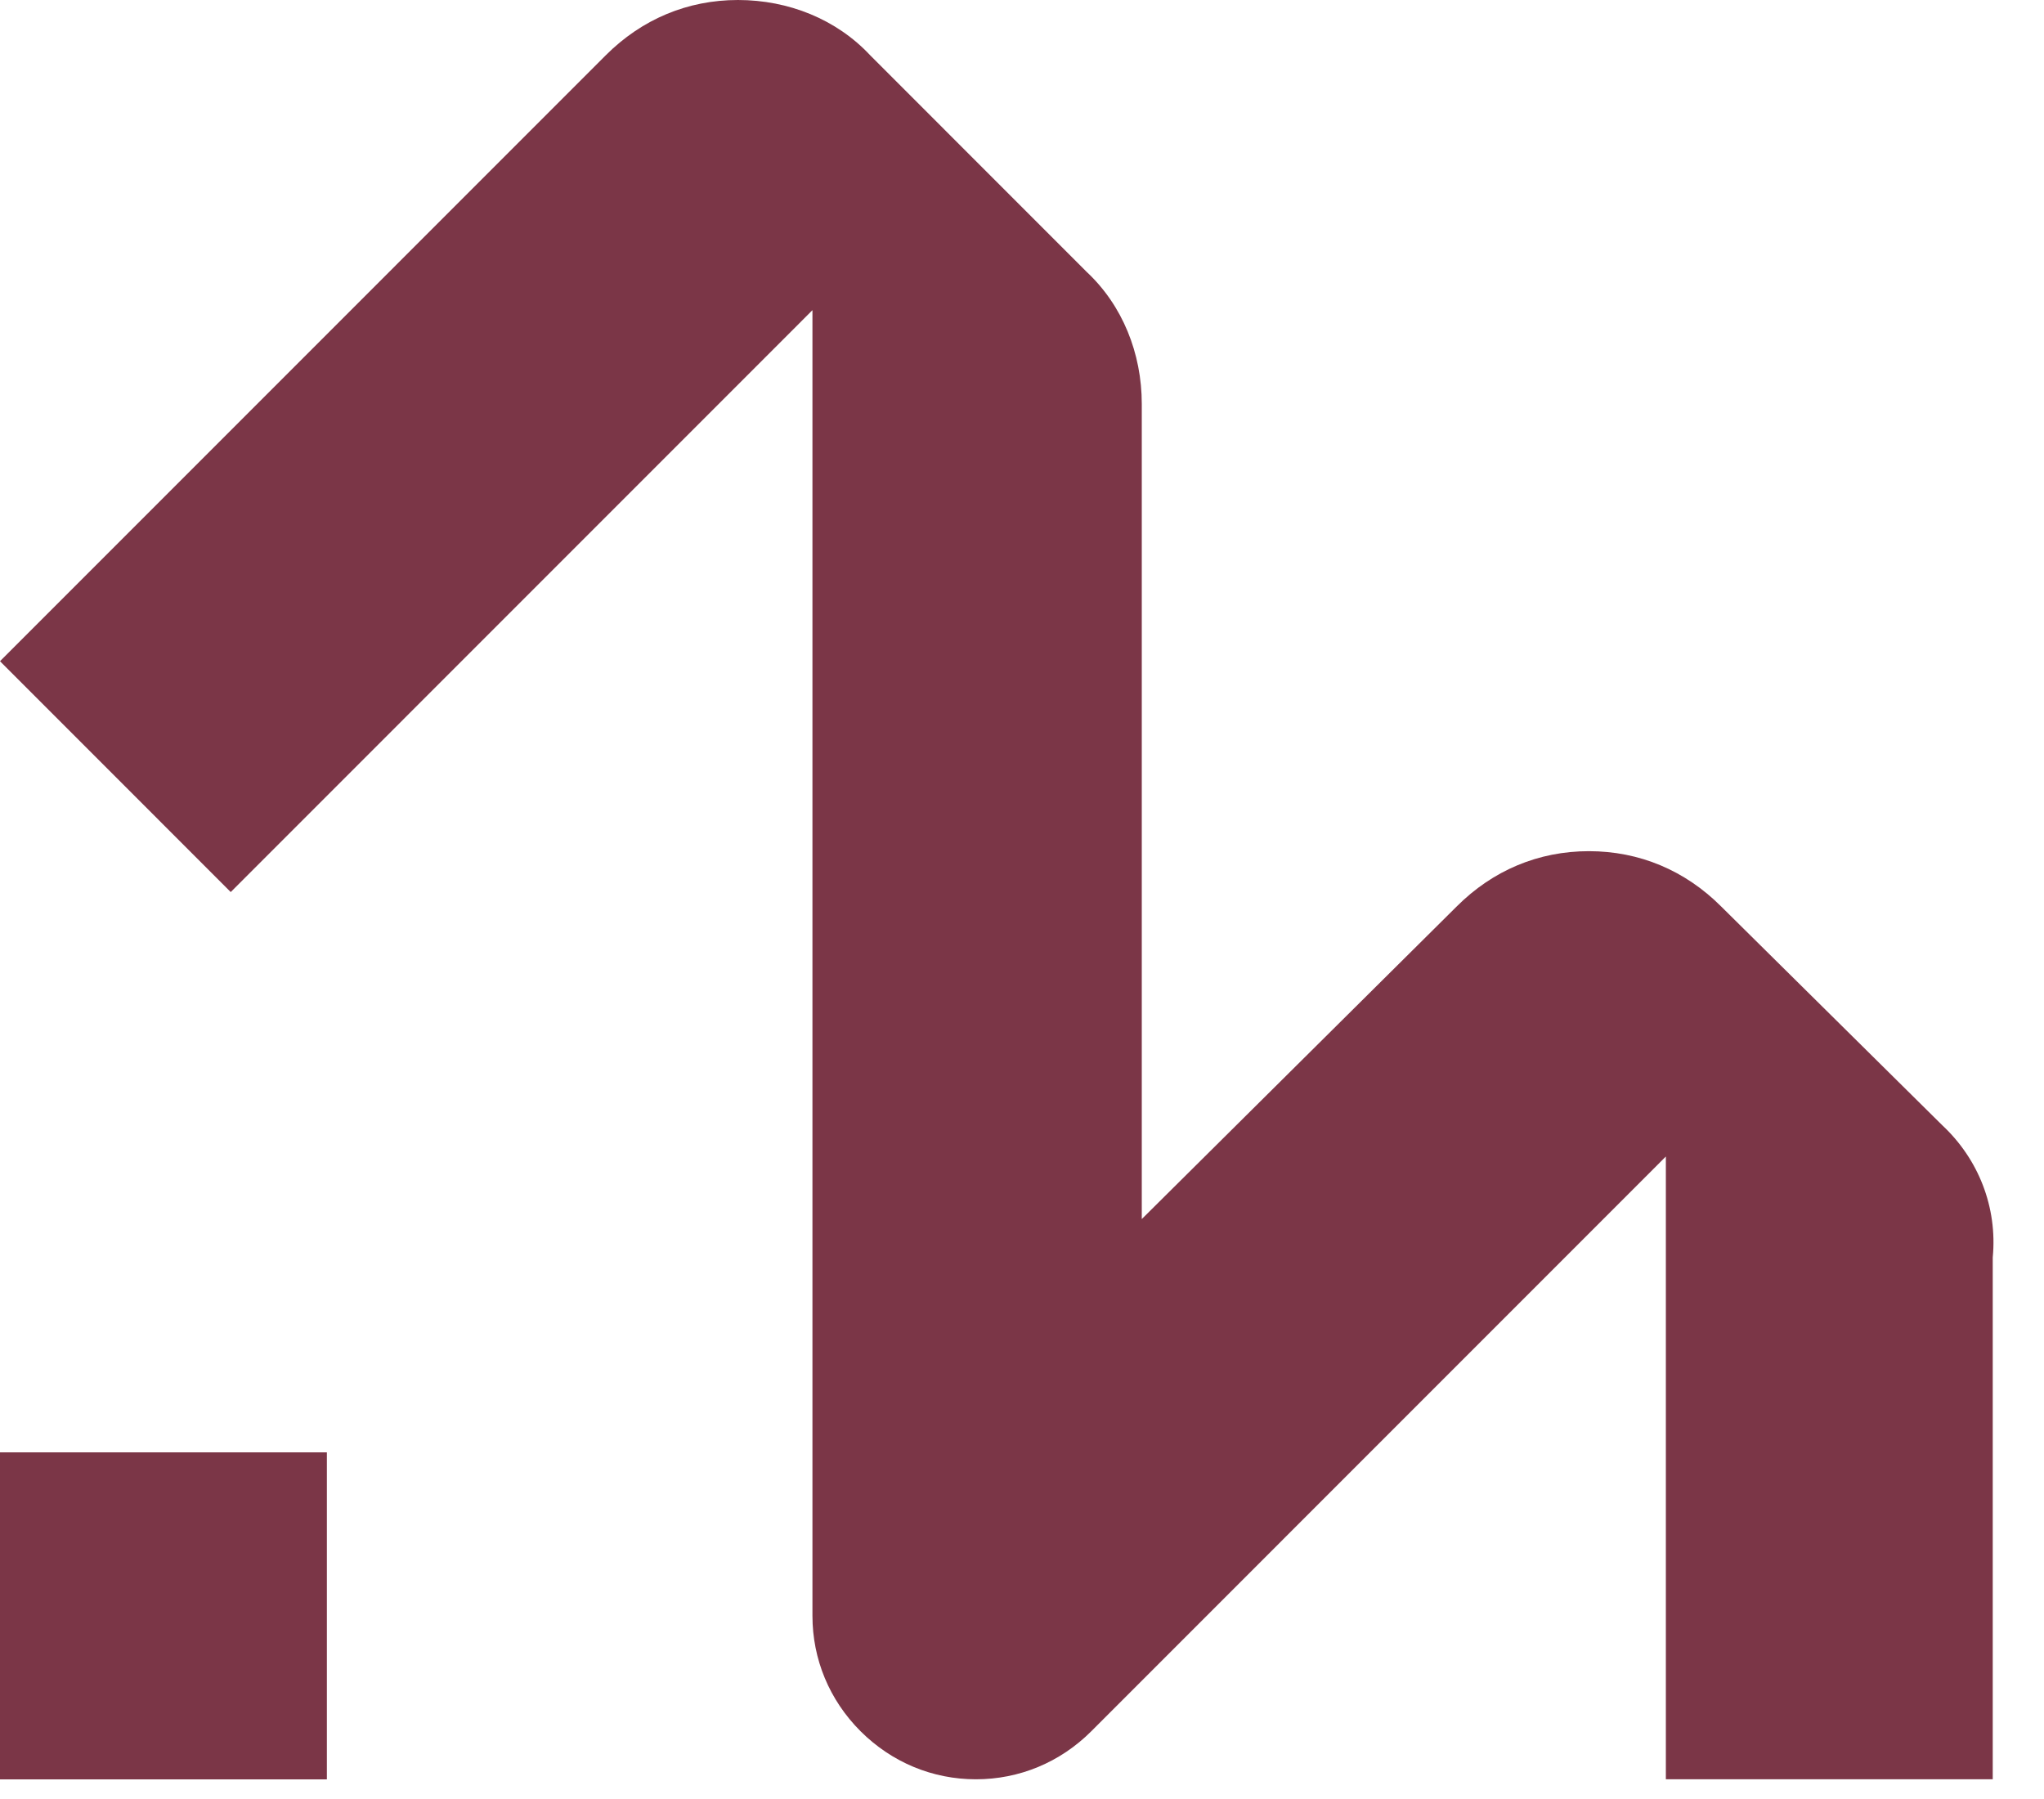
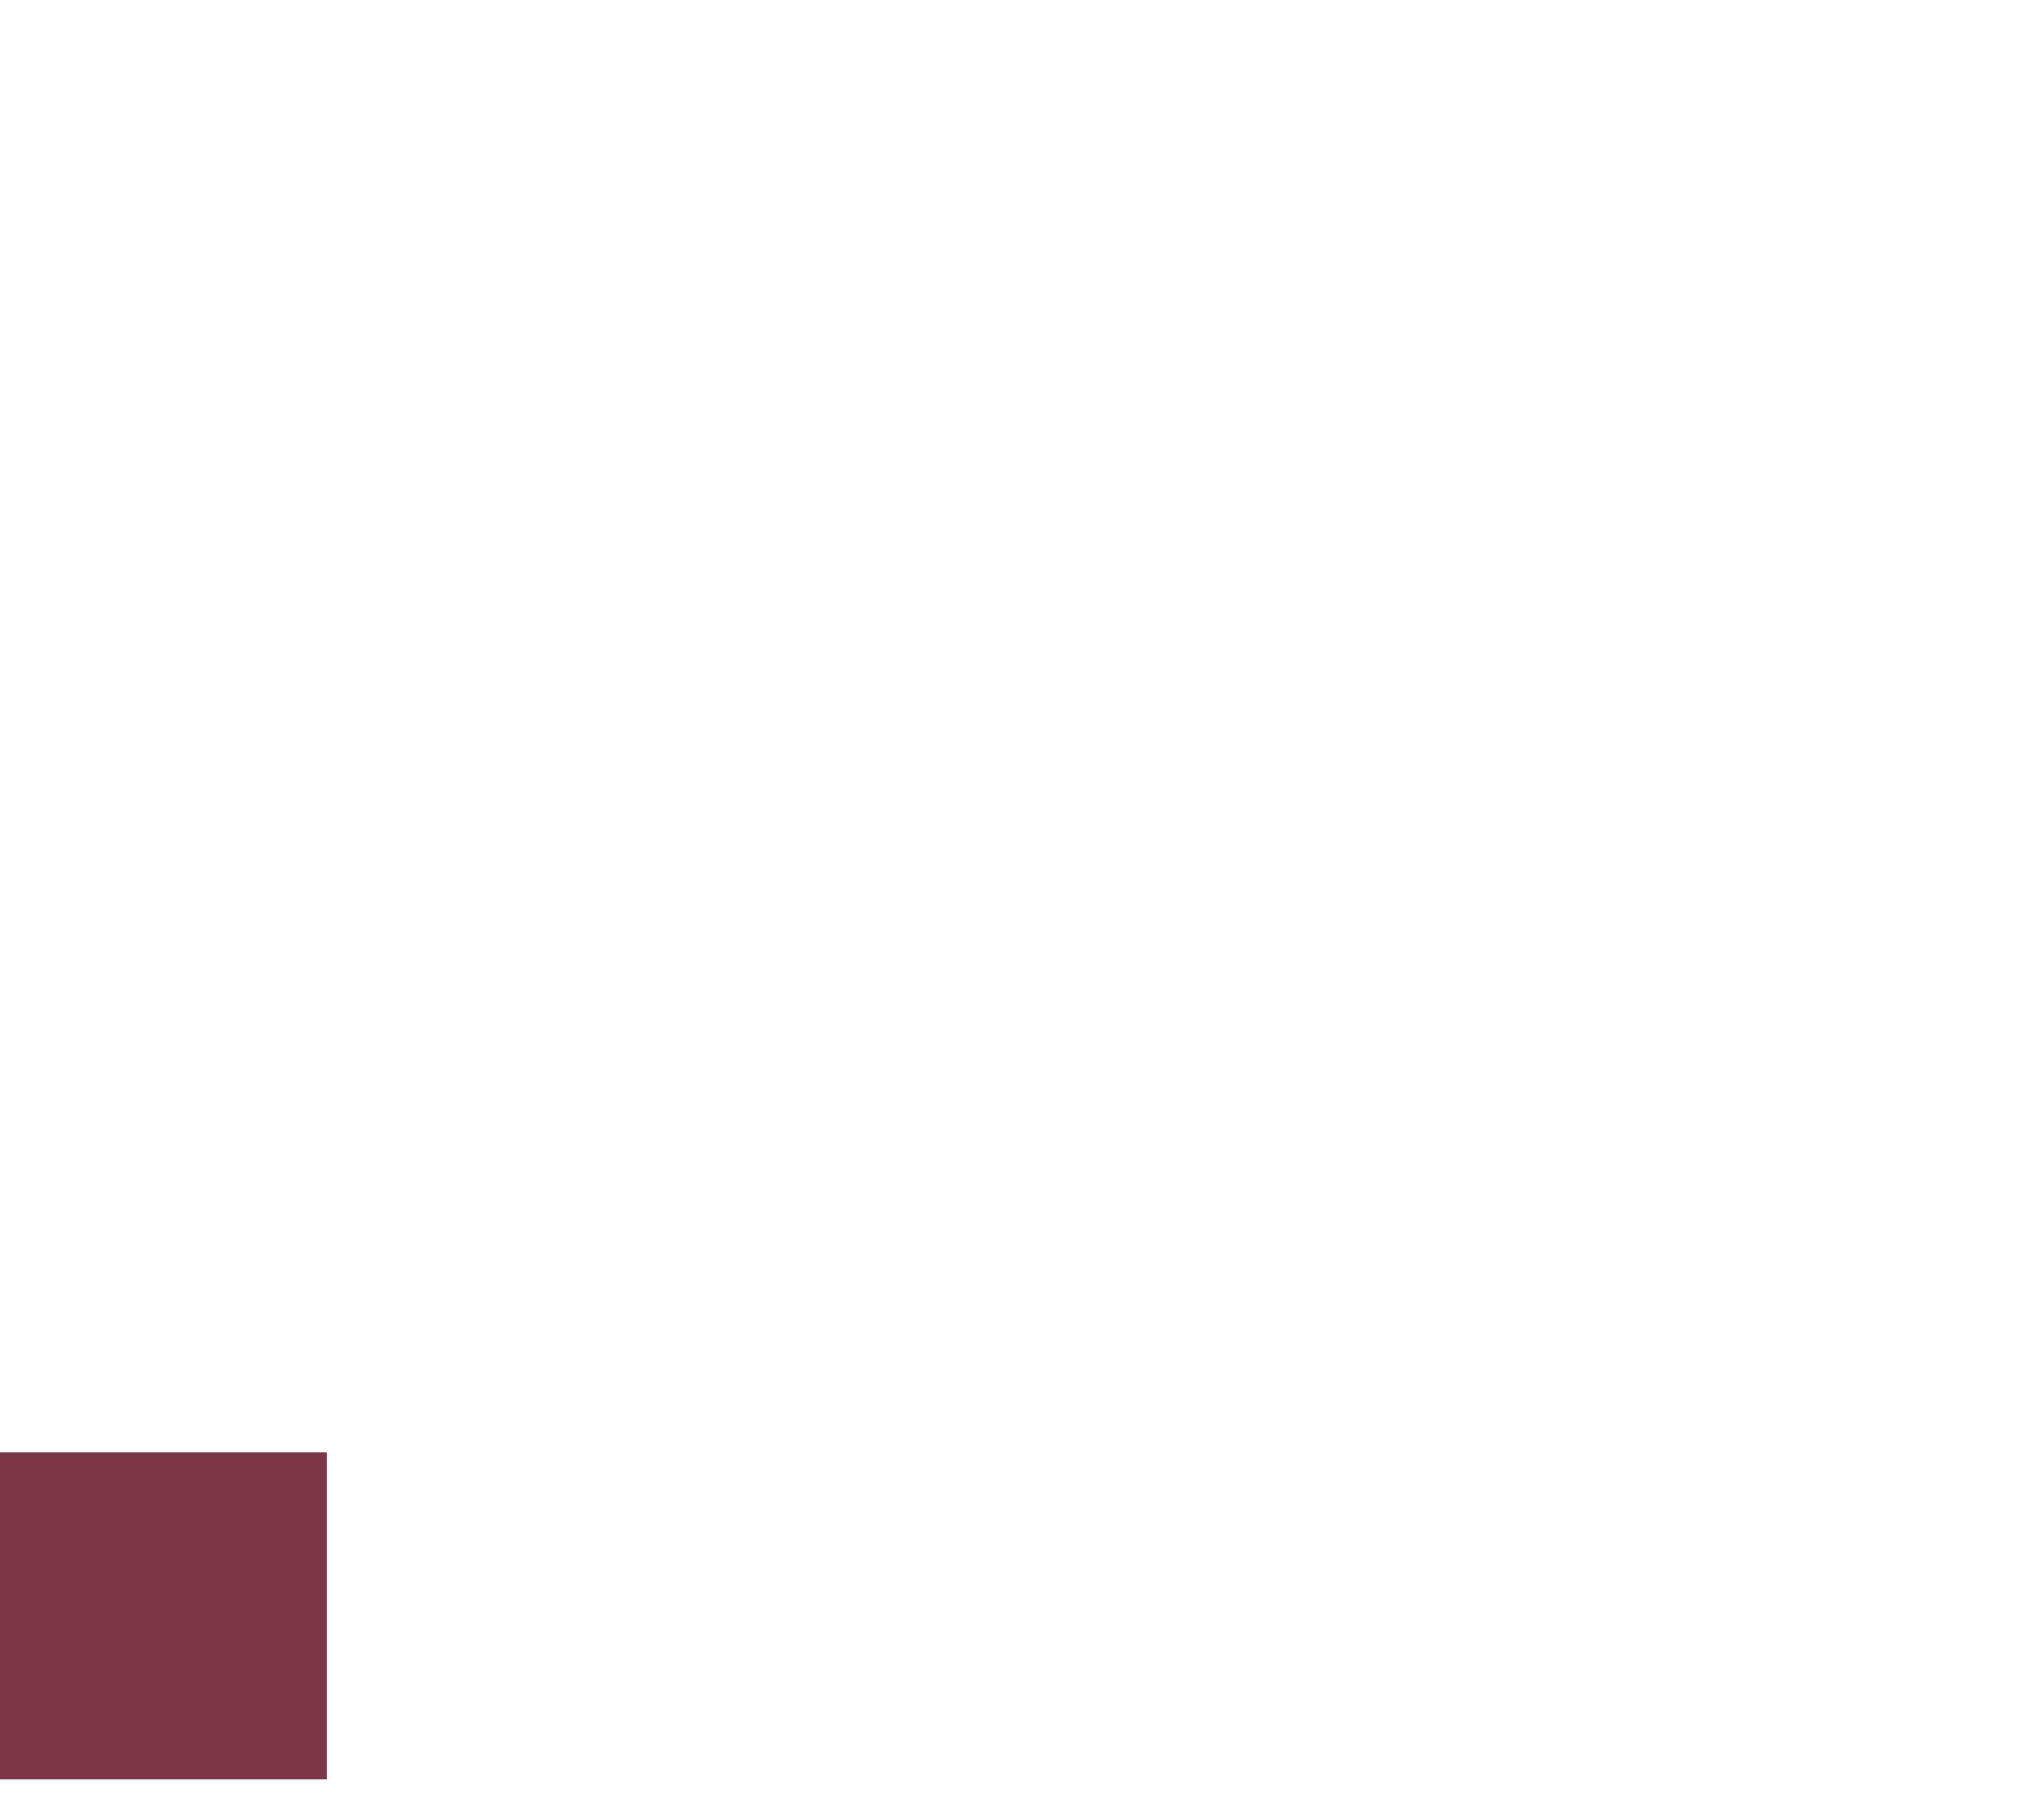
<svg xmlns="http://www.w3.org/2000/svg" width="25" height="22" viewBox="0 0 25 22" fill="none">
-   <path d="M23.756 13.761L21.051 11.085C20.61 10.644 20.051 10.409 19.434 10.409C18.816 10.409 18.258 10.644 17.817 11.085L13.965 14.908V4.94C13.965 4.322 13.73 3.734 13.289 3.323L10.643 0.676C10.231 0.235 9.643 0 9.026 0C8.409 0 7.85 0.235 7.409 0.676L0 8.086L2.822 10.909L9.937 3.793V19.76C9.937 20.289 10.143 20.789 10.525 21.171C10.908 21.553 11.407 21.759 11.937 21.759C12.466 21.759 12.966 21.553 13.348 21.171L20.375 14.143V21.759H24.373V15.378C24.432 14.761 24.197 14.173 23.756 13.761Z" fill="#7B3647" />
  <path d="M3.998 17.761H0V21.76H3.998V17.761Z" fill="#7B3647" />
</svg>